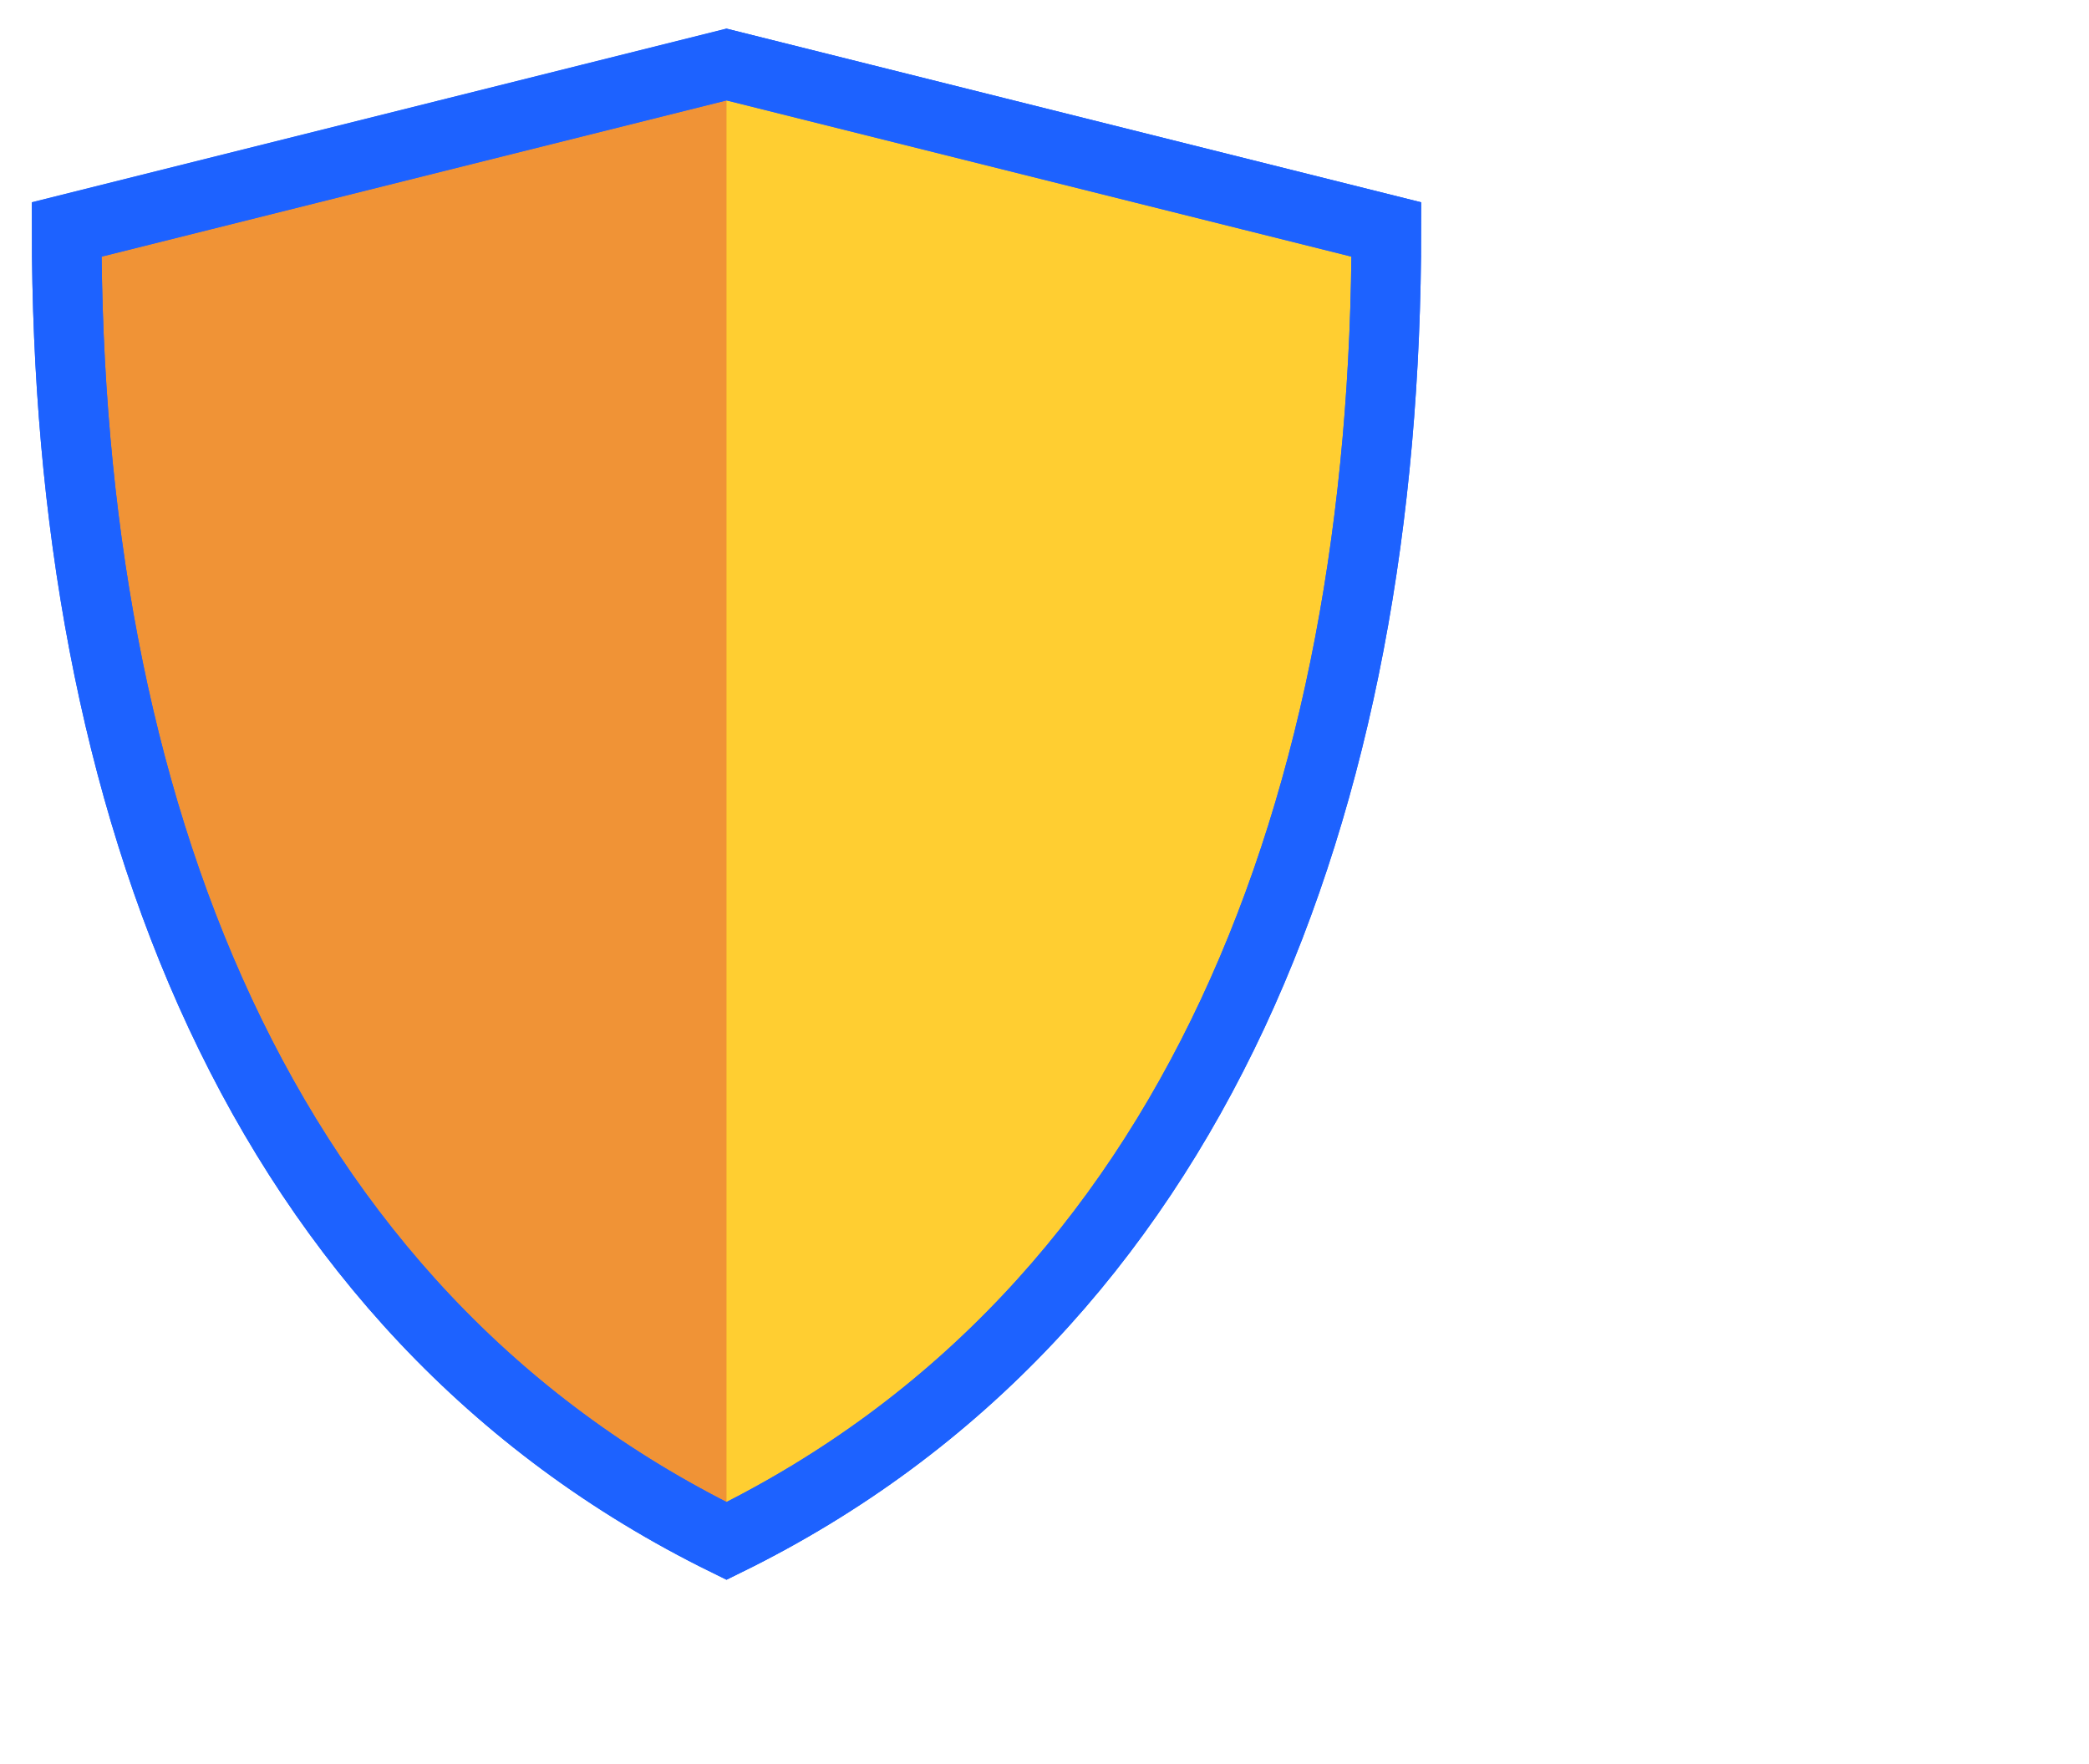
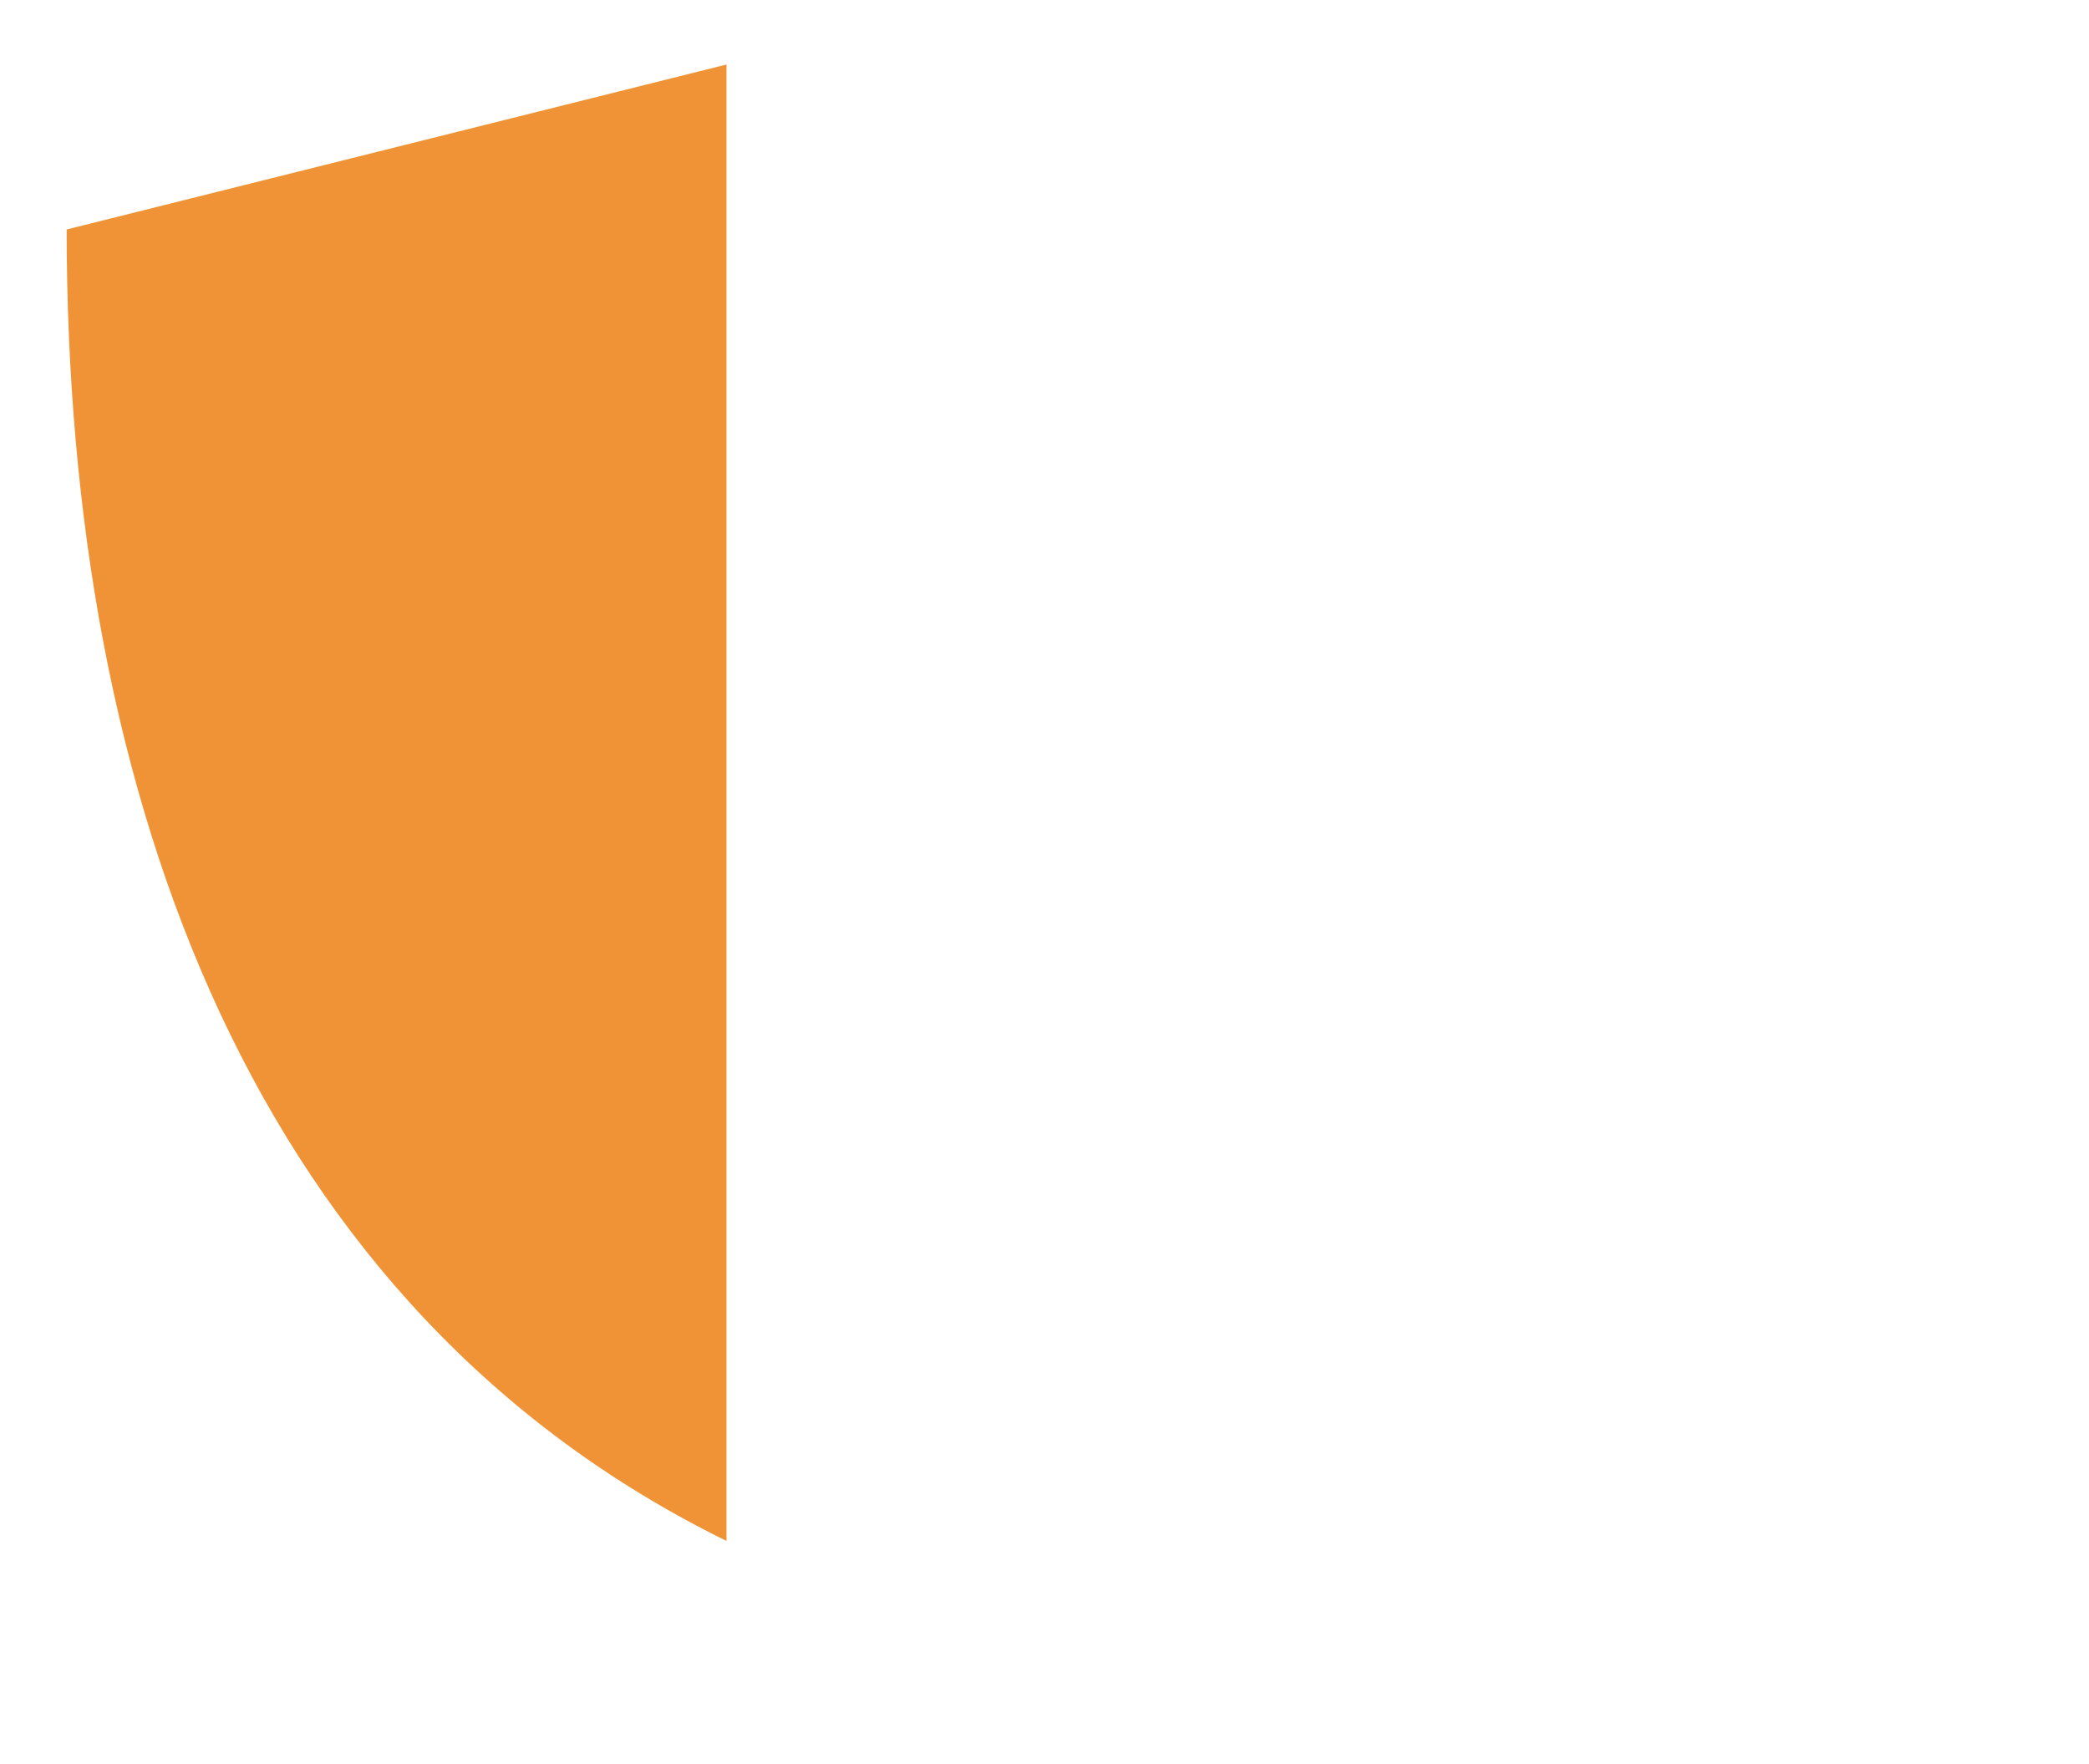
<svg xmlns="http://www.w3.org/2000/svg" width="90" height="76" viewBox="0 0 90 76" fill="none">
-   <path d="M31.3 66.387C51.555 56.437 59.728 34.582 59.728 9.886L31.3 2.779L2.872 9.886C2.872 34.582 11.045 56.437 31.3 66.387Z" fill="#FFCE31" />
-   <path d="M2.872 9.886C2.872 34.583 11.045 56.437 31.3 66.387V2.779L2.872 9.886Z" fill="#F09336" />
-   <path d="M31.3 66.387C51.555 56.437 59.728 34.582 59.728 9.886L31.3 2.779L2.872 9.886C2.872 34.582 11.045 56.437 31.3 66.387Z" stroke="#1D62FF" stroke-width="3" stroke-miterlimit="10" />
-   <path d="M31.3 66.387C51.555 56.437 59.728 34.582 59.728 9.886L31.3 2.779L2.872 9.886C2.872 34.582 11.045 56.437 31.3 66.387Z" stroke="#1D62FF" stroke-width="3" stroke-miterlimit="10" />
+   <path d="M2.872 9.886C2.872 34.583 11.045 56.437 31.3 66.387V2.779L2.872 9.886" fill="#F09336" />
</svg>